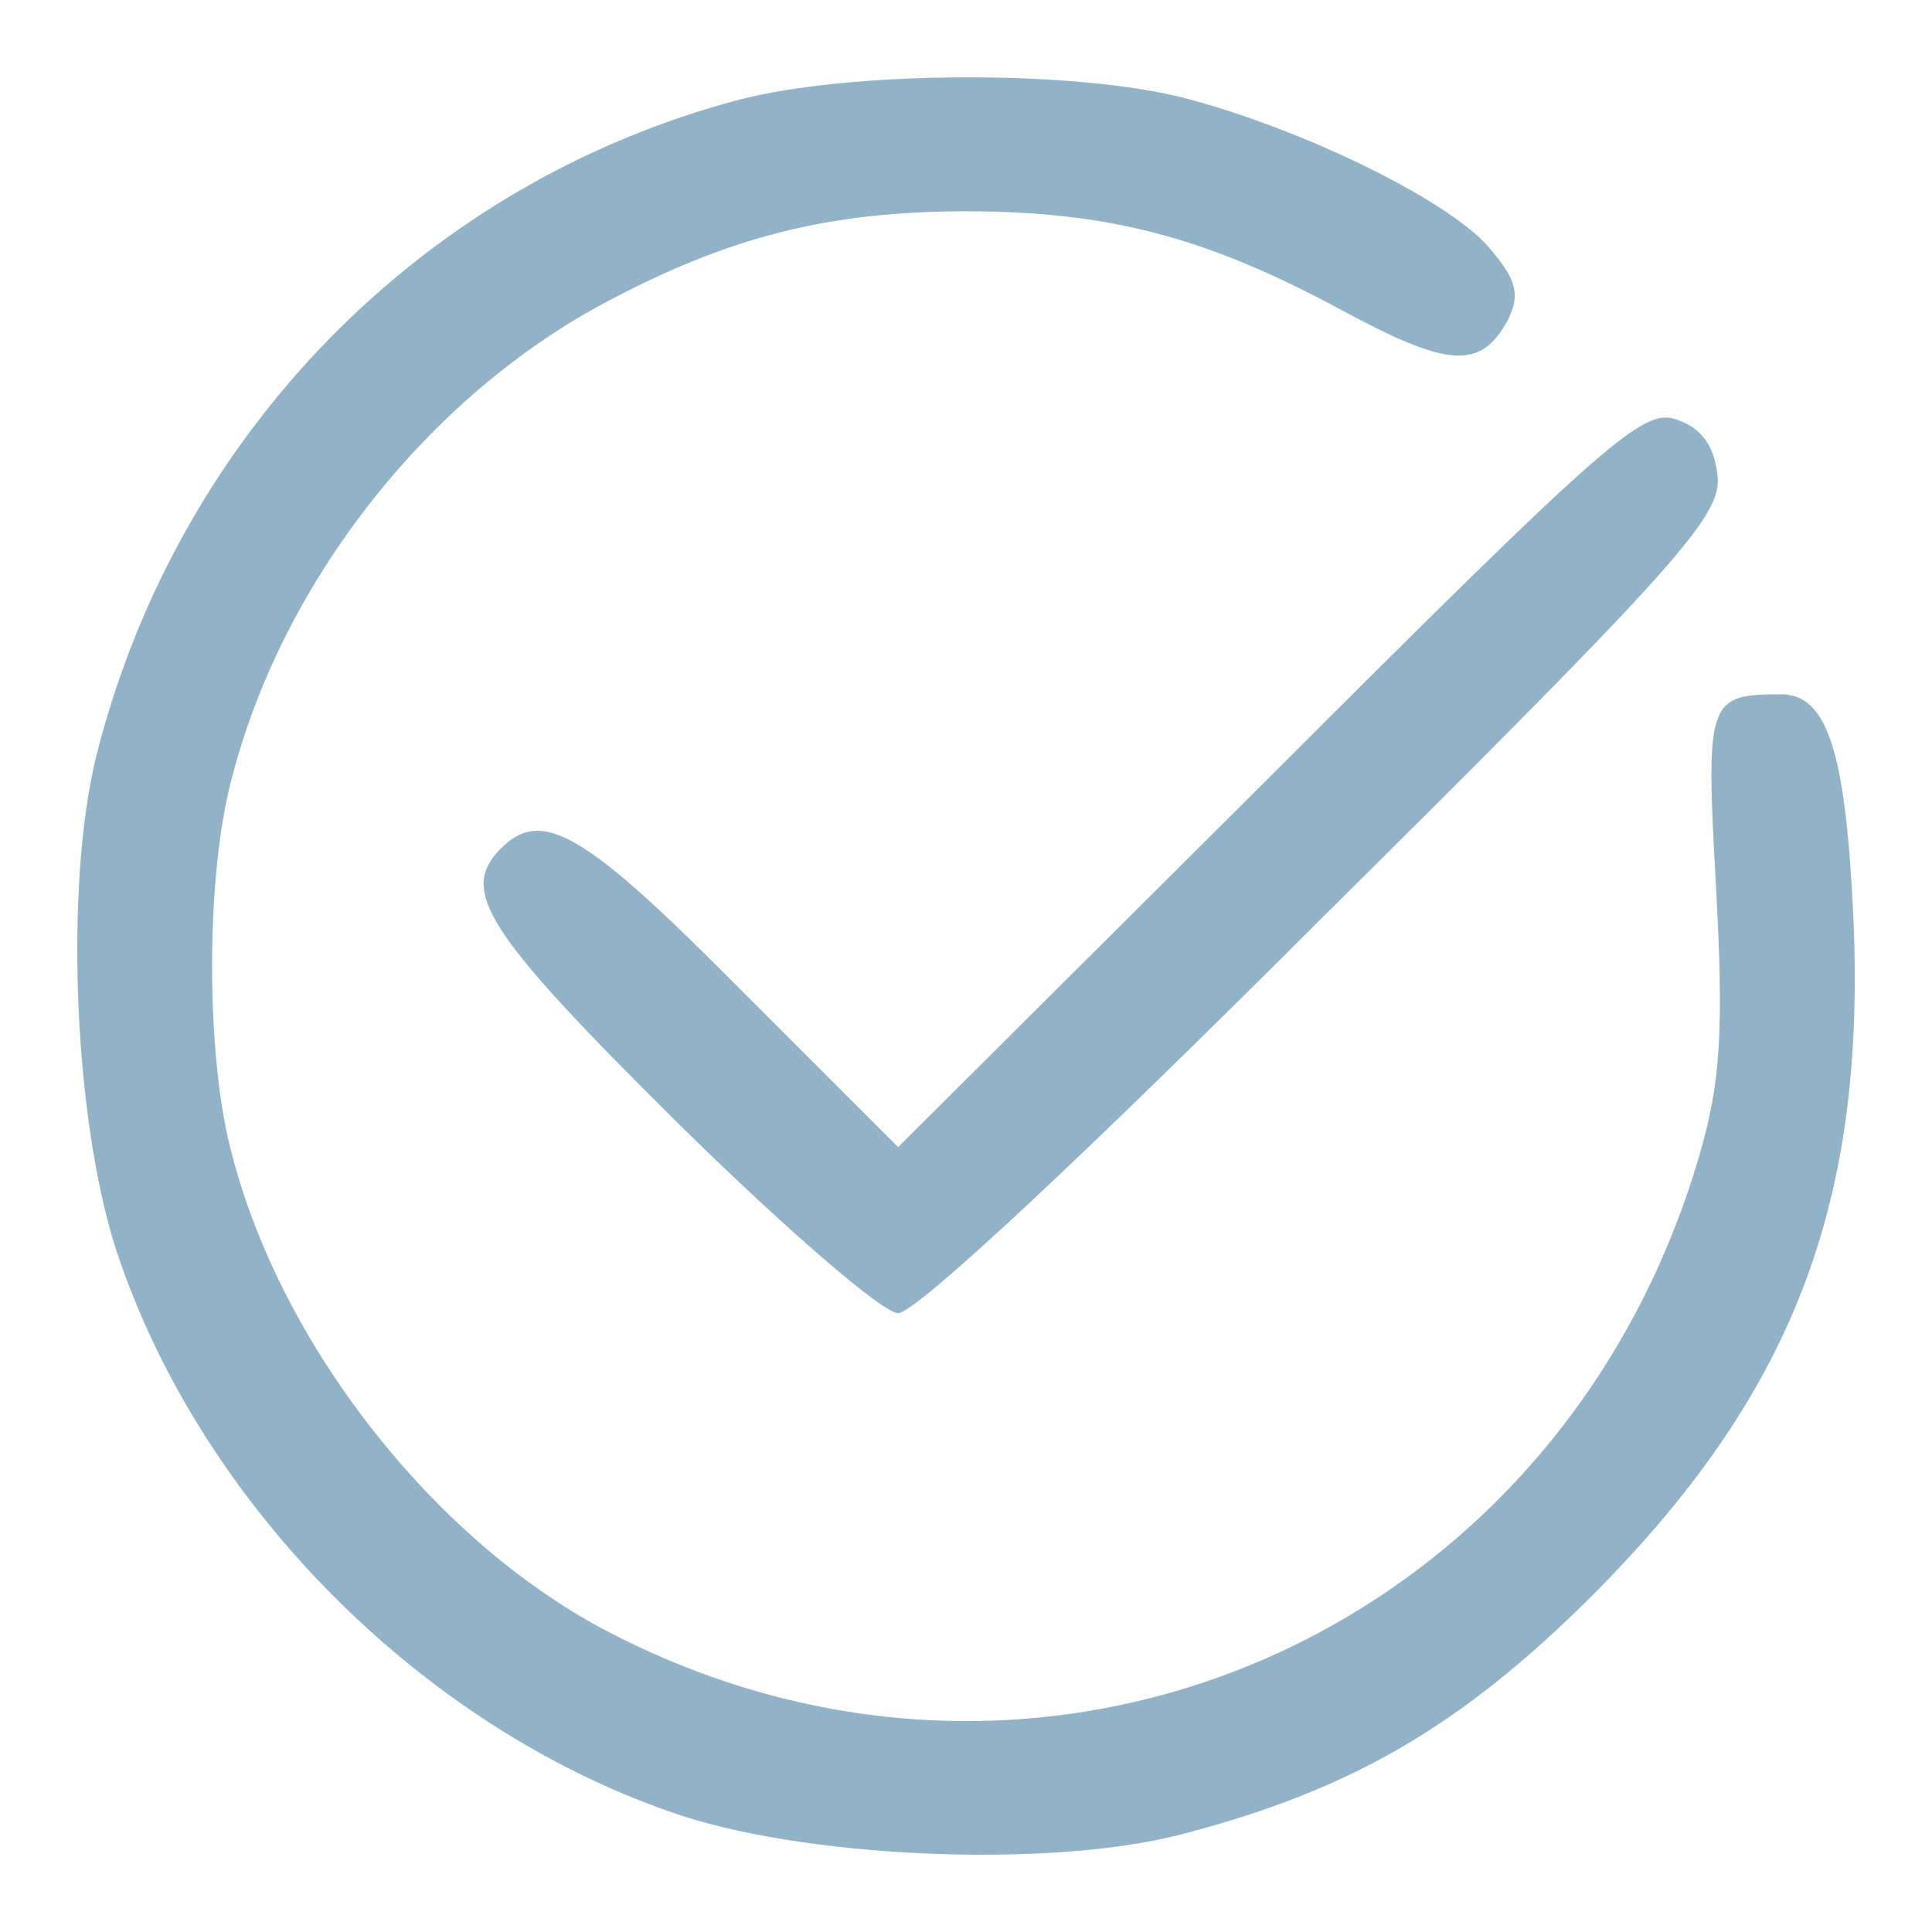
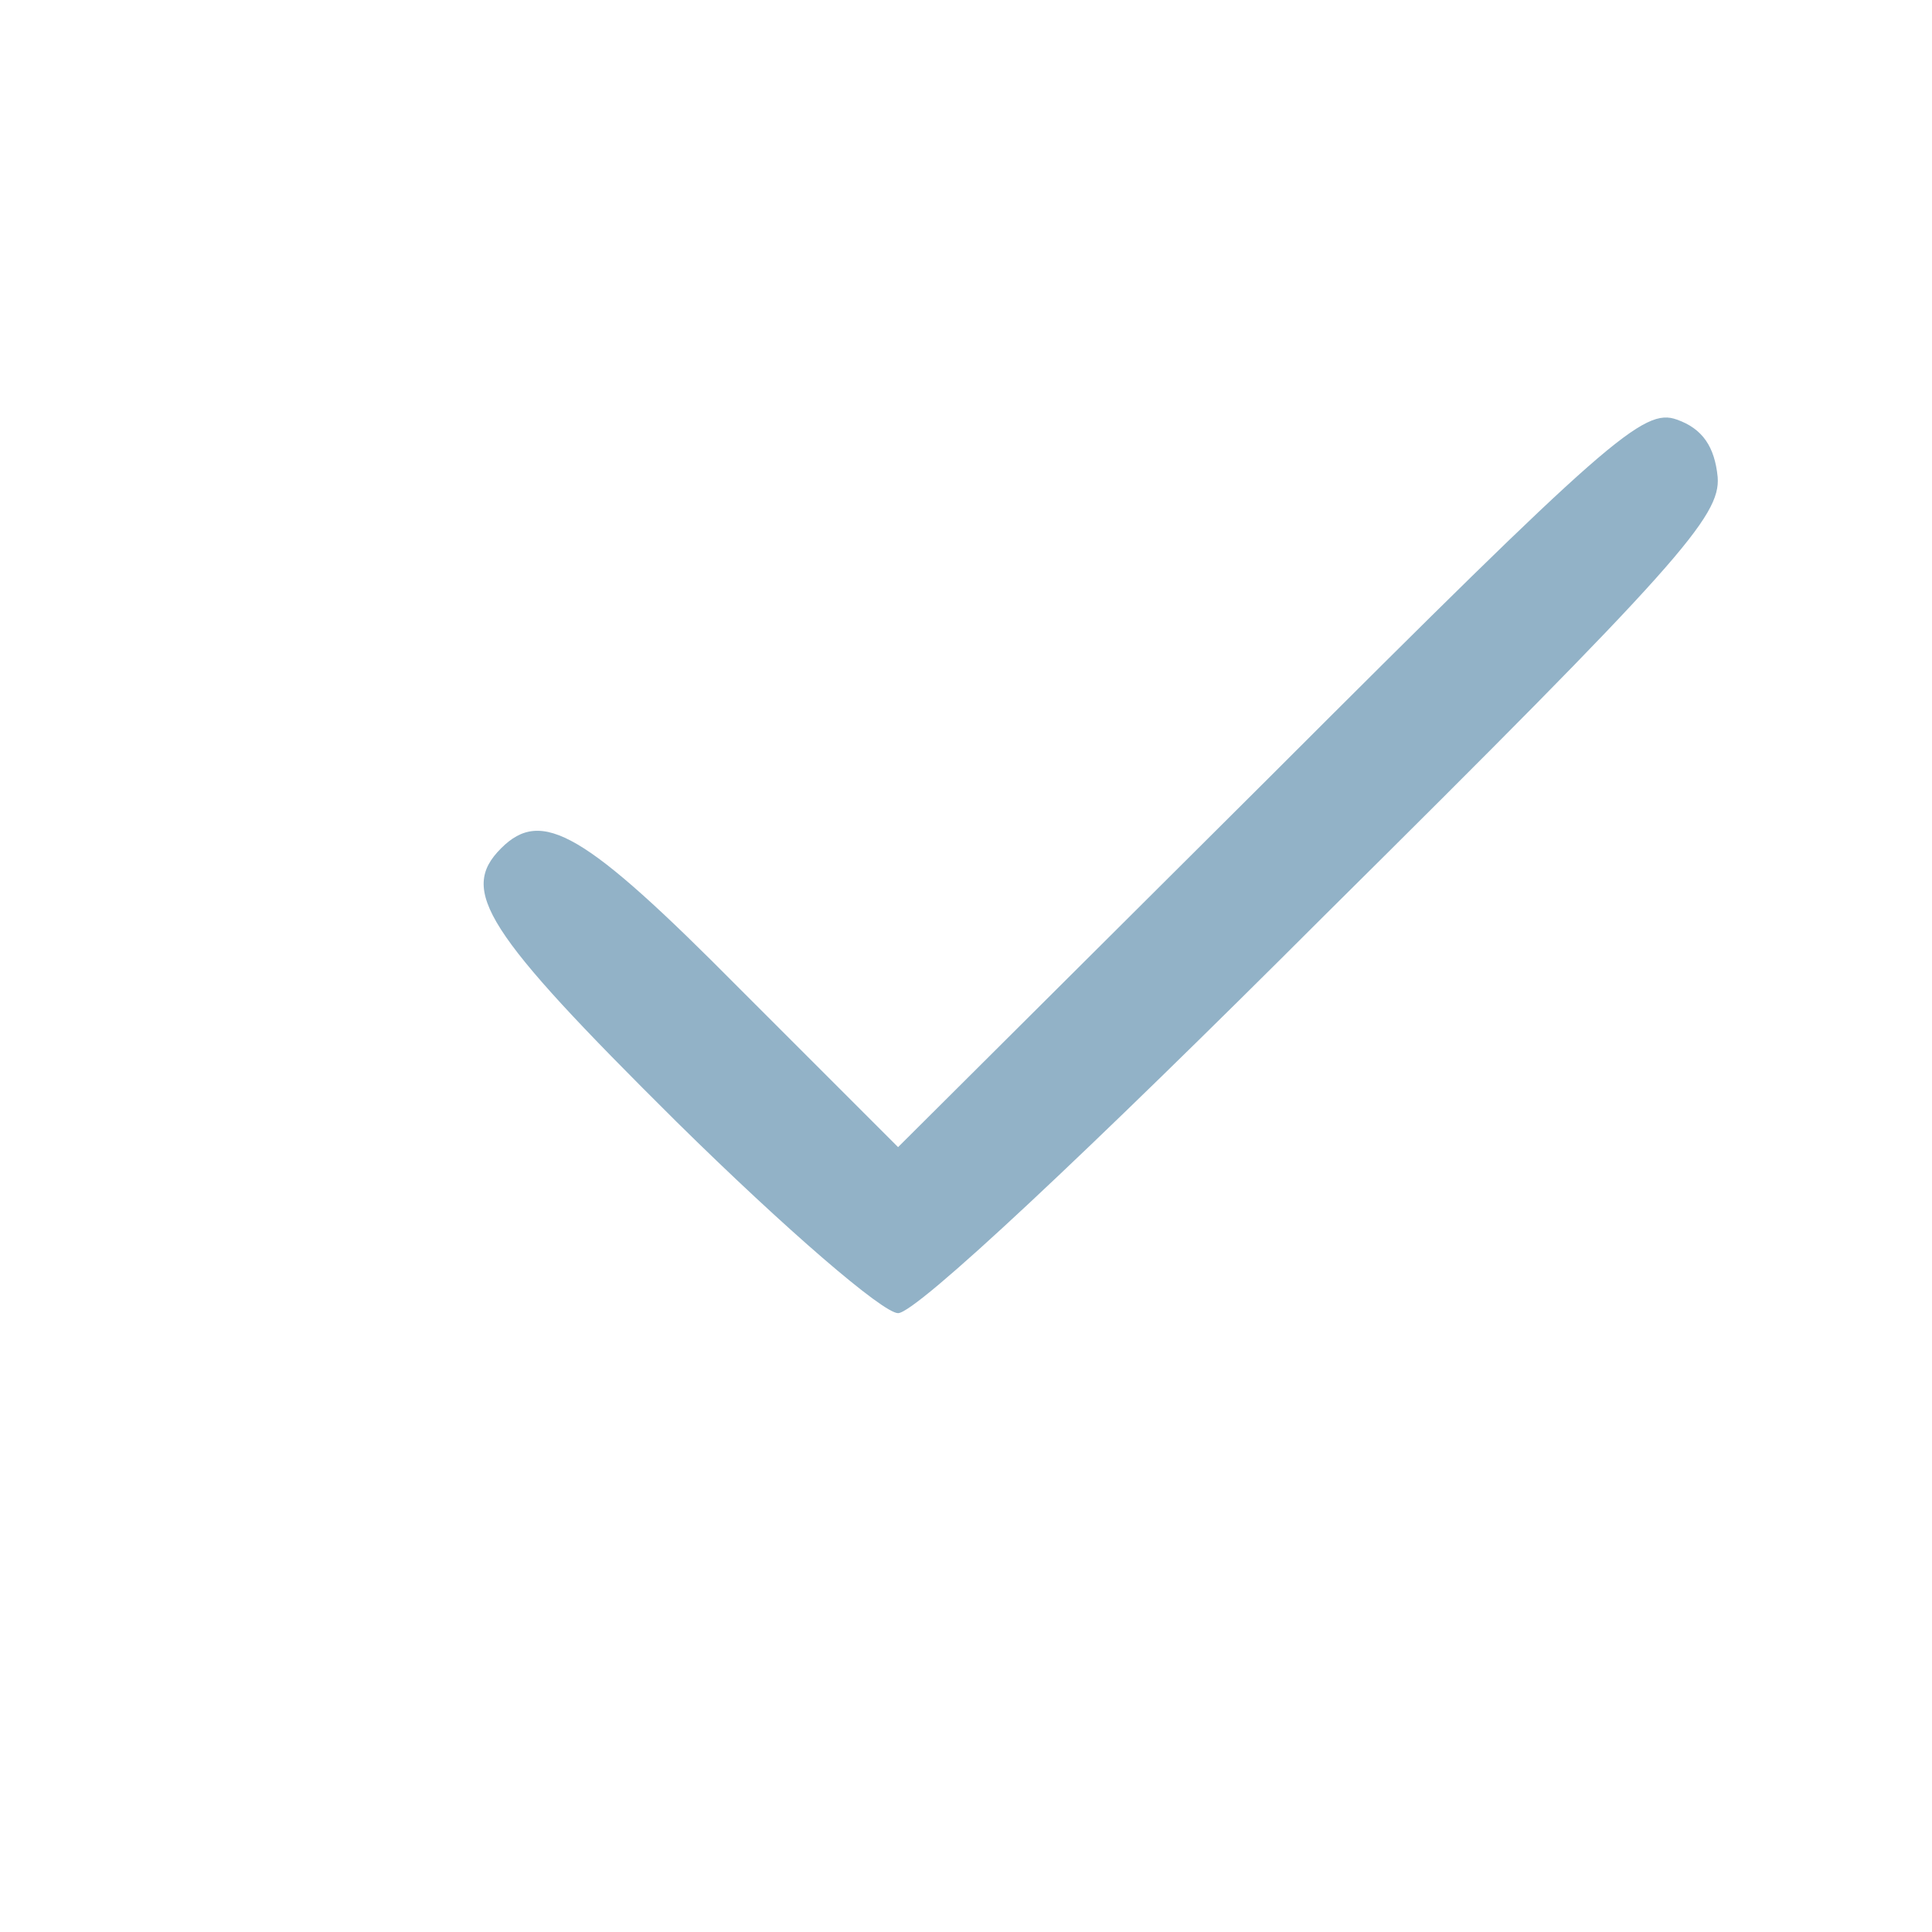
<svg xmlns="http://www.w3.org/2000/svg" version="1.0" width="128pt" height="128pt" viewBox="0 0 128 128" preserveAspectRatio="xMidYMid meet">
  <g transform="translate(0,128) scale(0.1,-0.1)" fill="#92B2C7" stroke="none">
-     <path fill="#92B2C7" d="M490 1214 c-209 -55 -372 -221 -426 -434 -22 -88 -15 -251 16 -337 57 -163 200 -306 363 -363 86 -31 249 -38 337 -16 113 29 187 71 276 160 131 132 180 257 172 446 -5 111 -17 150 -48 150 -49 0 -50 -4 -43 -129 5 -94 3 -128 -11 -176 -93 -320 -437 -468 -727 -314 -112 60 -212 187 -245 313 -18 65 -18 187 0 252 34 130 130 251 246 313 82 44 149 61 240 61 94 0 159 -17 248 -65 72 -39 93 -40 111 -7 8 16 6 26 -10 45 -24 32 -124 81 -204 102 -74 19 -222 18 -295 -1z" />
    <path fill="#92B2C7" d="M841 765 l-246 -245 -105 105 c-103 104 -131 120 -158 93 -28 -28 -11 -55 116 -181 73 -72 137 -127 147 -127 12 0 126 107 282 263 236 234 263 265 261 291 -2 20 -10 32 -27 38 -22 8 -45 -12 -270 -237z" />
  </g>
</svg>